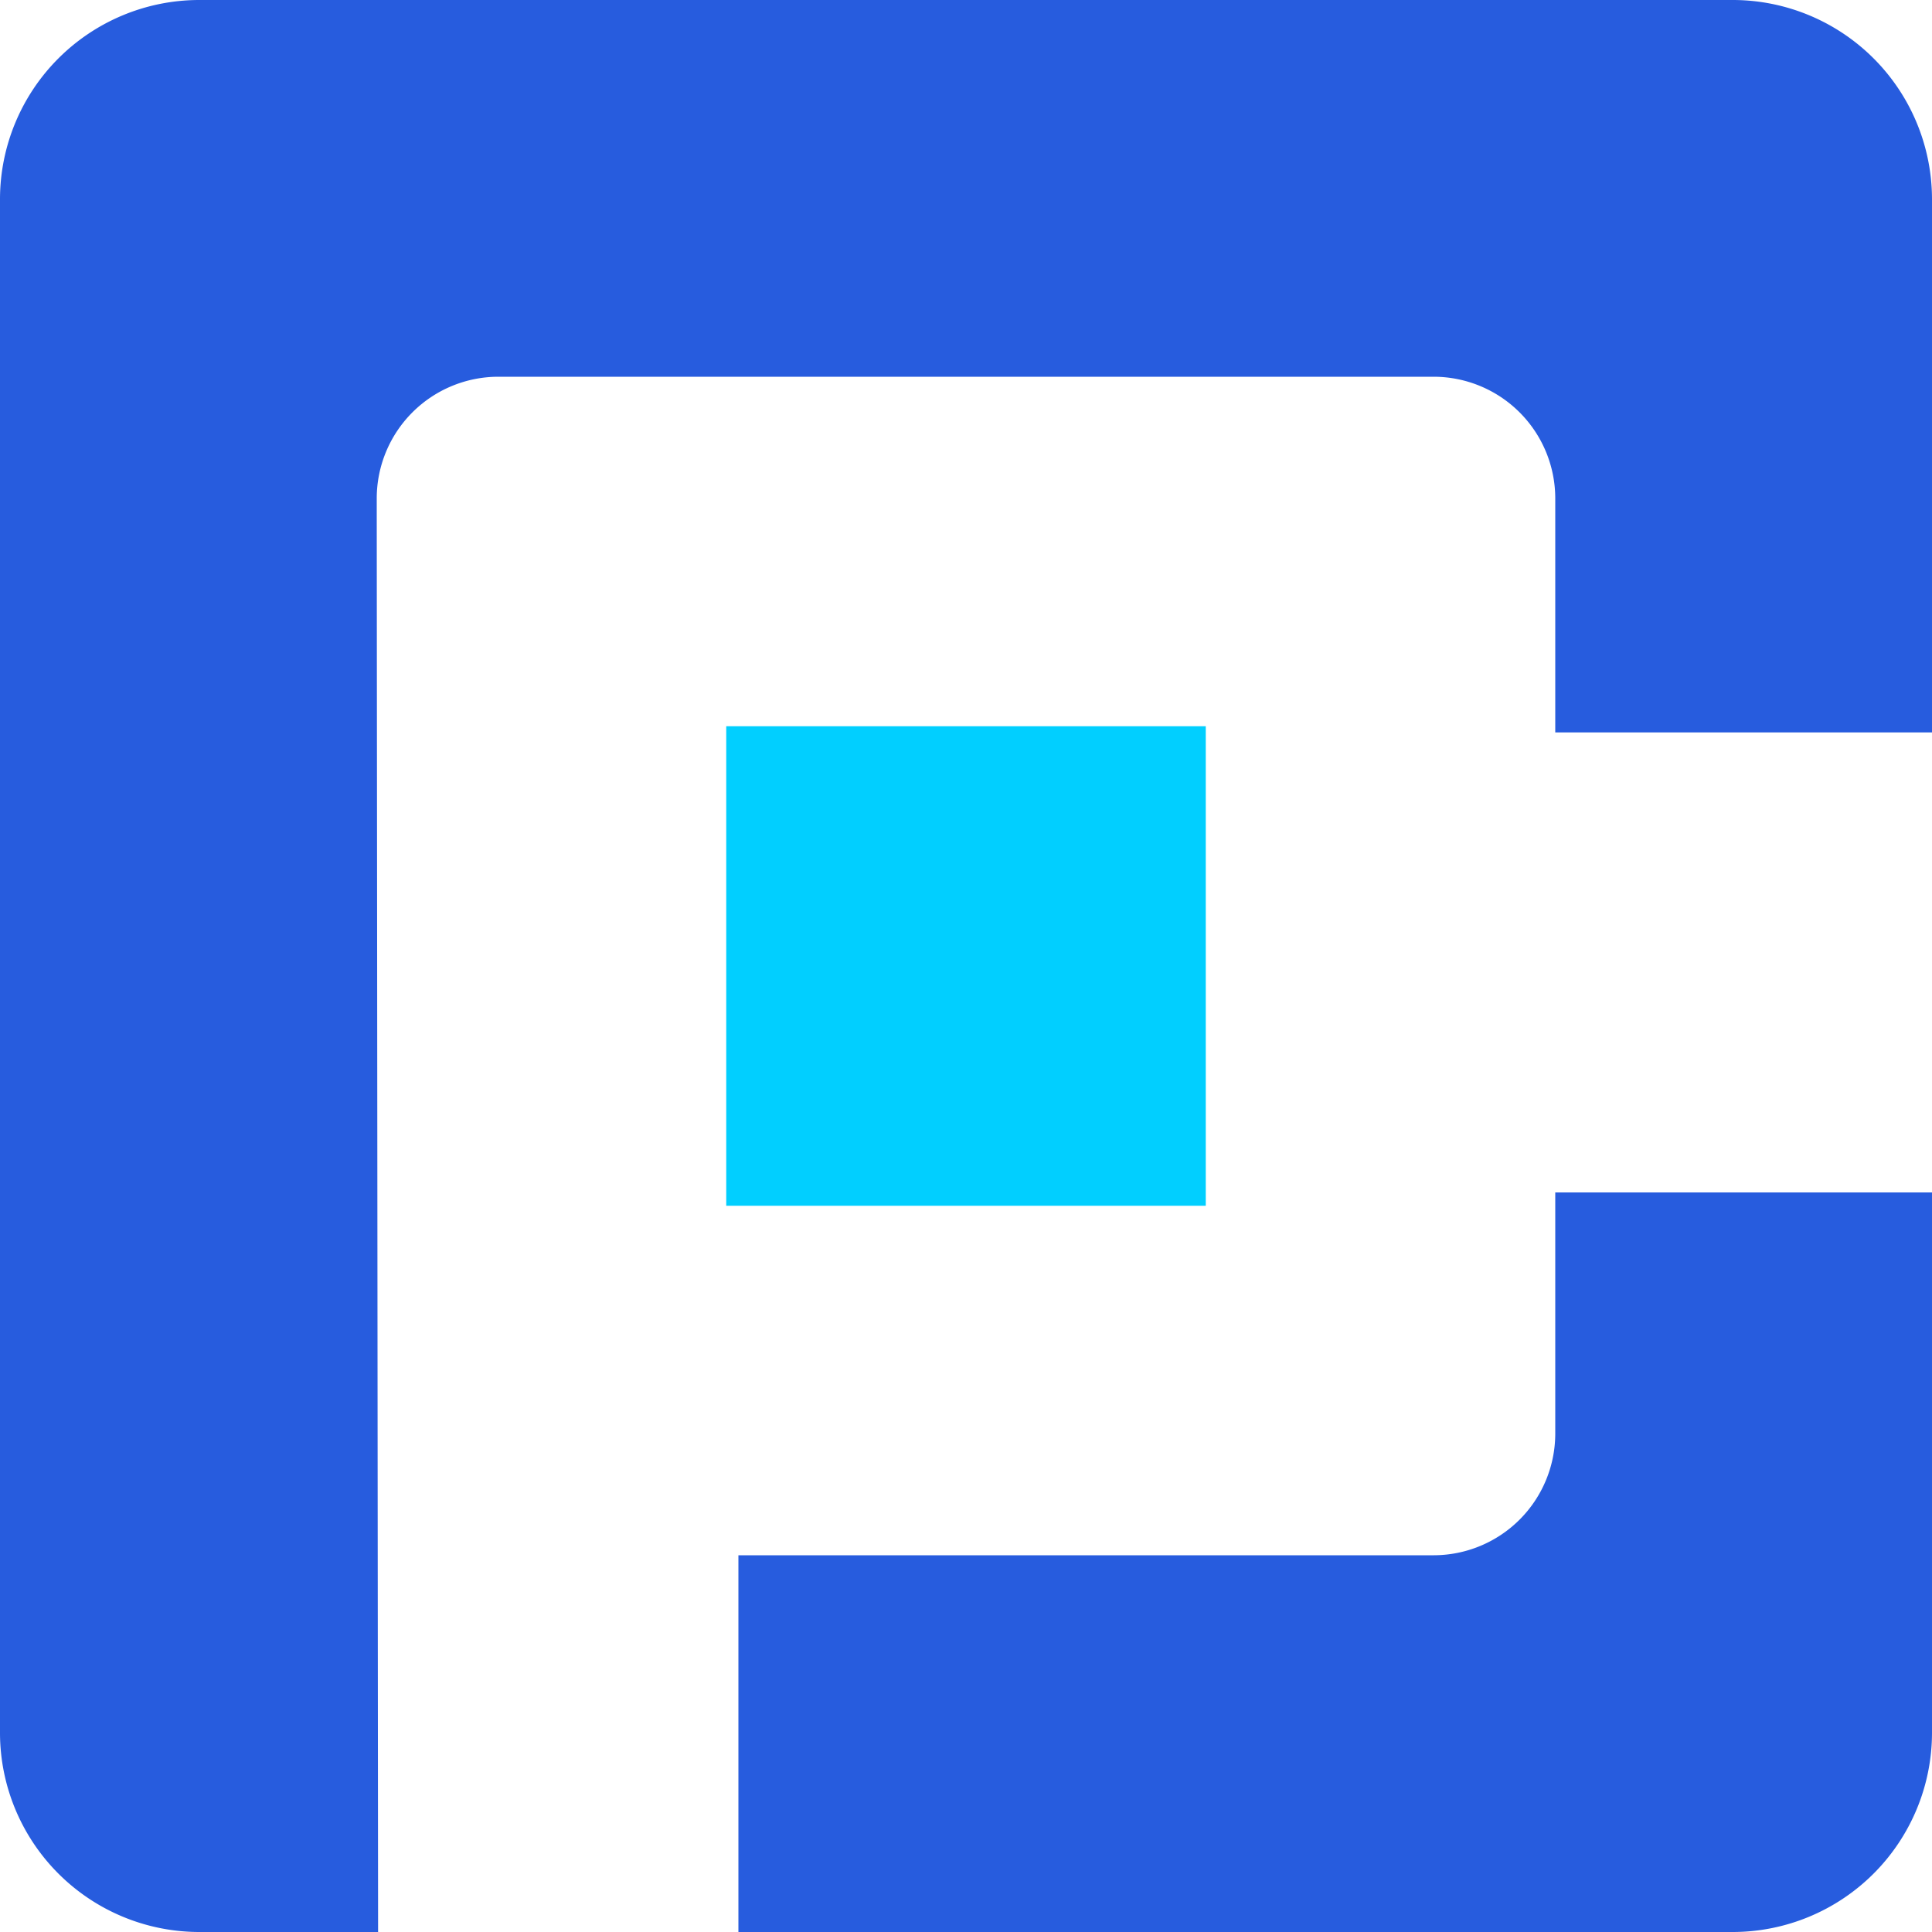
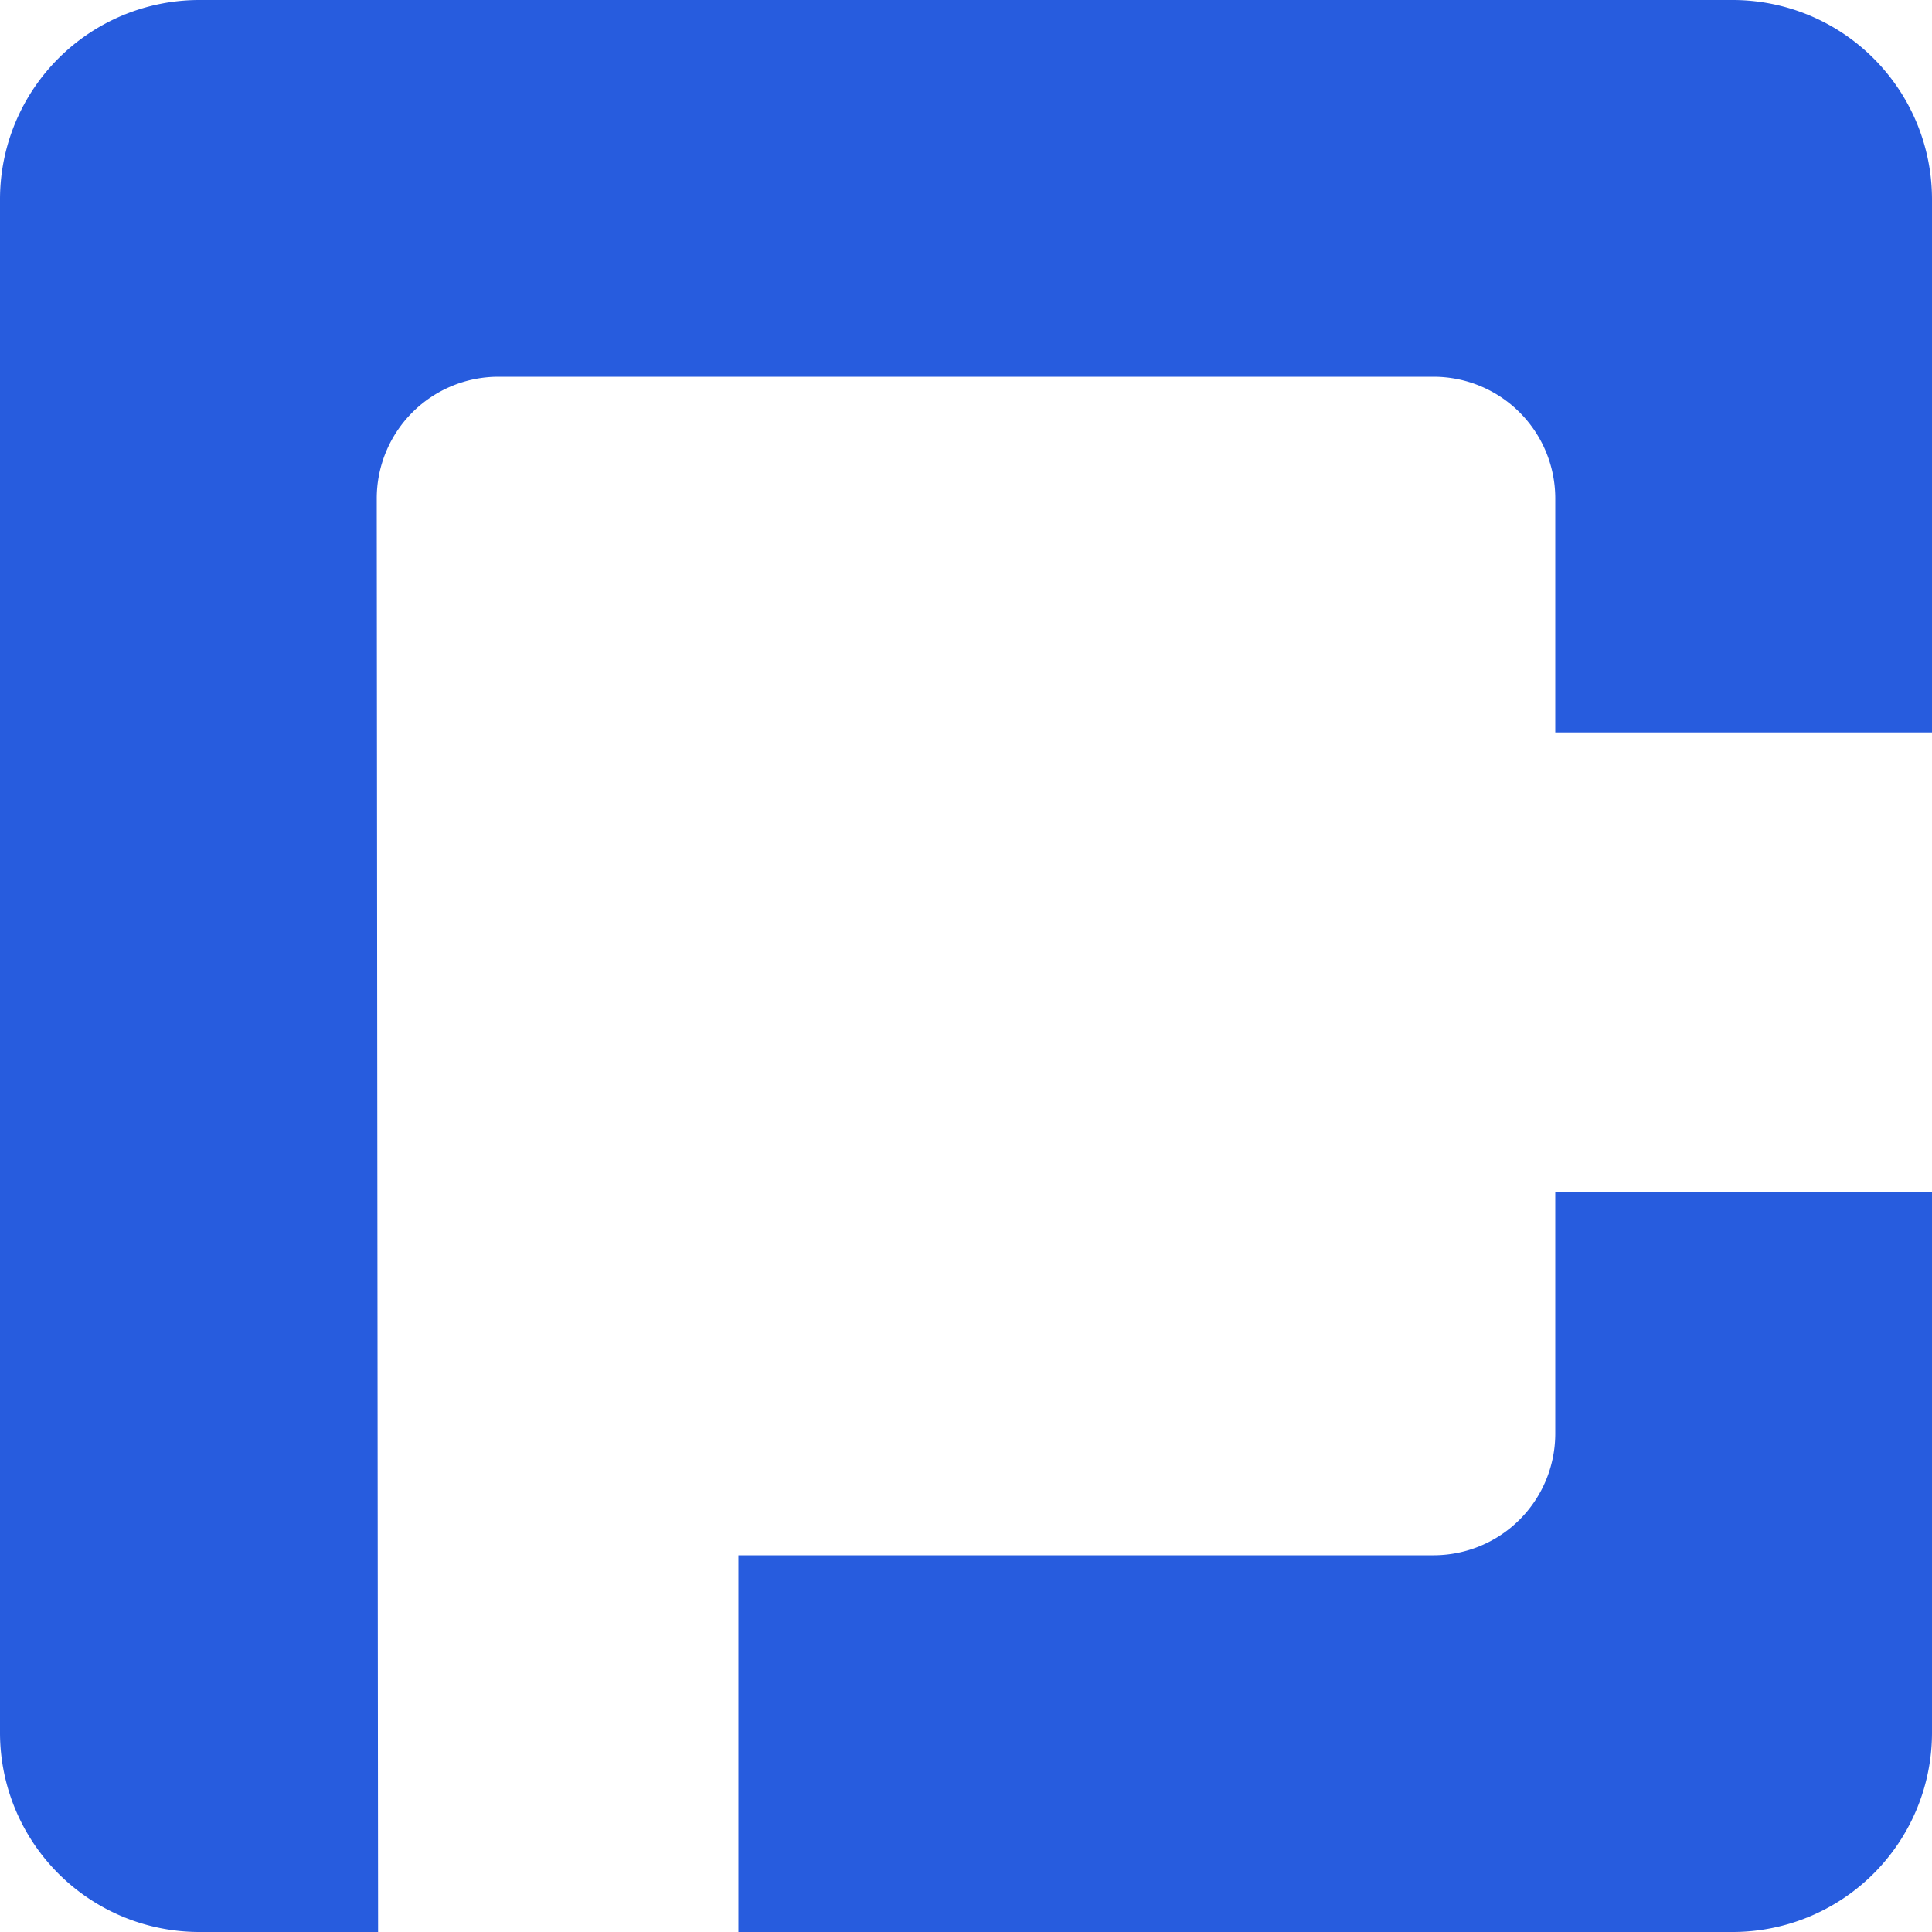
<svg xmlns="http://www.w3.org/2000/svg" viewBox="0 0 100 100">
-   <path d="M80.5 74.22a6.3 6.3 0 0 1-6.28 6.28h-36V100h51.5A10.32 10.32 0 0 0 100 89.72v-28H80.5zM89.72 0H10.28A10.32 10.32 0 0 0 0 10.28v79.44A10.32 10.32 0 0 0 10.28 100h9.29s-.07-70.61-.07-74.22a6.3 6.3 0 0 1 6.28-6.28h48.44a6.3 6.3 0 0 1 6.28 6.28v12.13H100V10.28A10.32 10.32 0 0 0 89.72 0z" fill="#275cde" />
-   <path fill="#01cfff" d="M37.59 37.59h24.82v24.82H37.59z" />
+   <path d="M80.5 74.22a6.3 6.3 0 0 1-6.28 6.28h-36V100h51.5A10.32 10.32 0 0 0 100 89.72v-28H80.5zM89.72 0H10.28A10.32 10.32 0 0 0 0 10.28v79.44A10.32 10.32 0 0 0 10.28 100h9.29s-.07-70.61-.07-74.22a6.3 6.3 0 0 1 6.28-6.28h48.44a6.3 6.3 0 0 1 6.28 6.28v12.13H100V10.28A10.32 10.32 0 0 0 89.72 0" fill="#275cde" />
</svg>